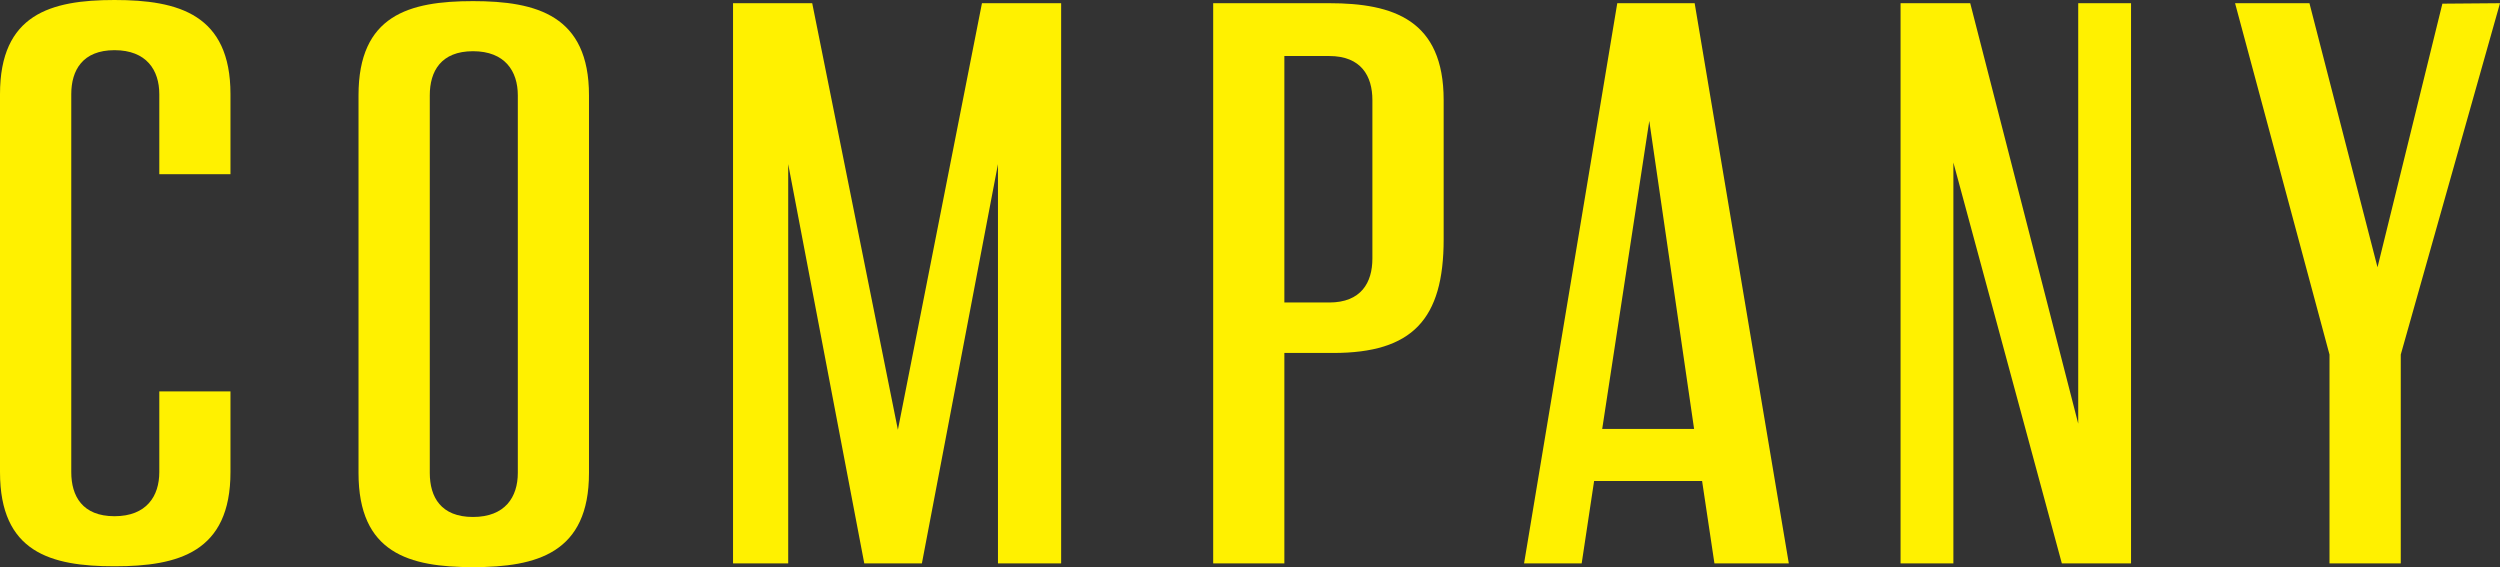
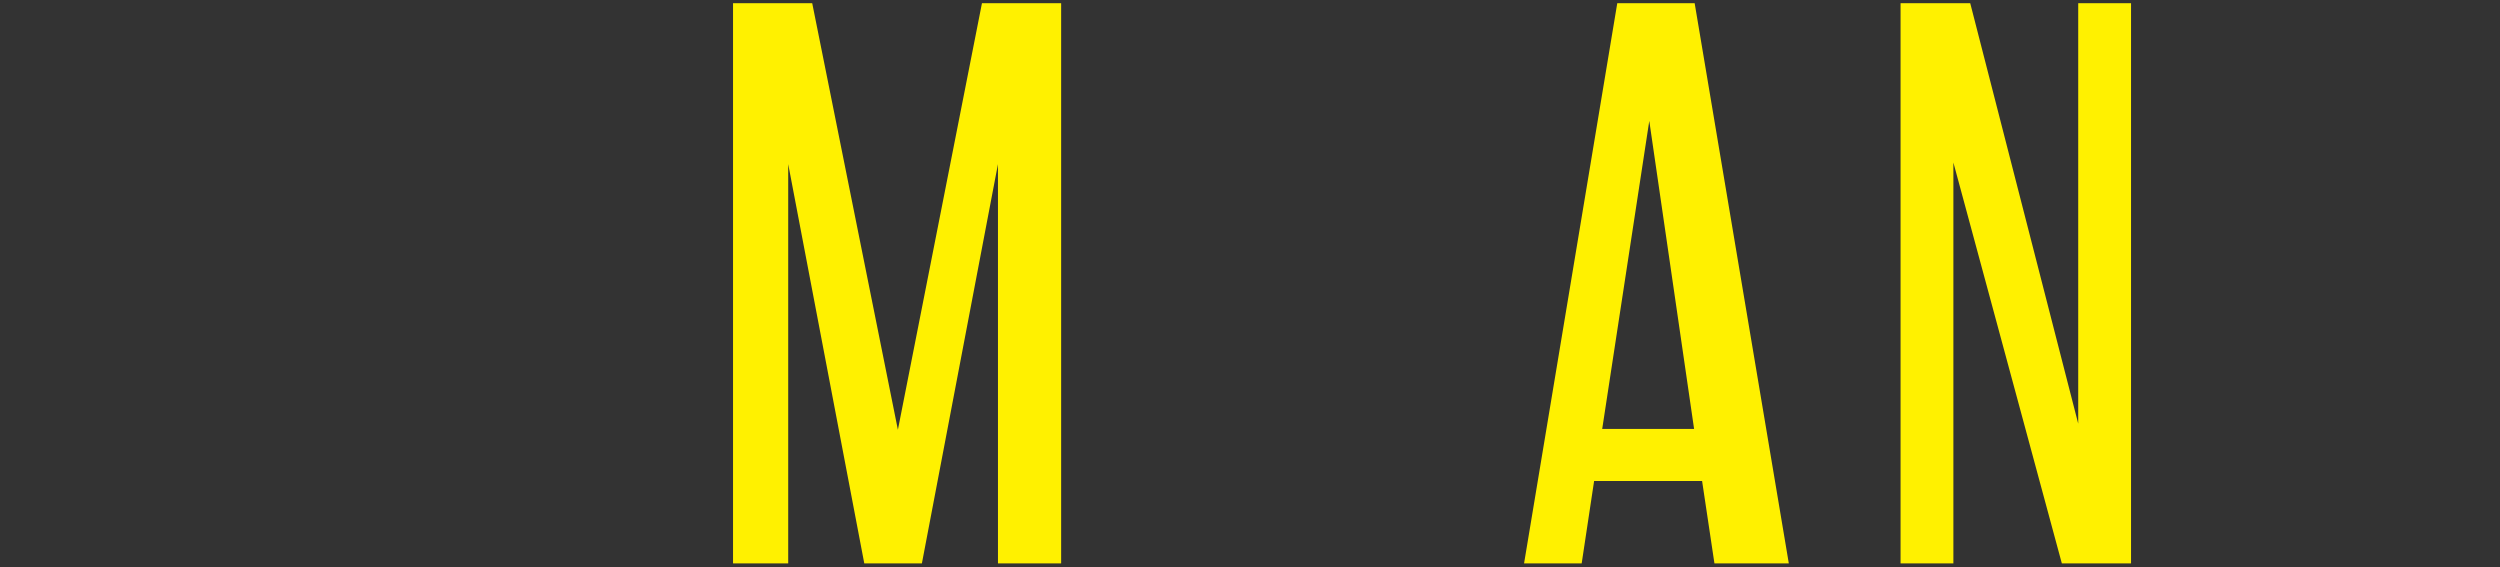
<svg xmlns="http://www.w3.org/2000/svg" viewBox="0 0 265.54 60.27">
  <rect x="0" y="0" width="265.54" height="60.27" fill="#333333" stroke="none" />
  <defs>
    <style>.cls-1{fill:#fff100;}</style>
  </defs>
  <g id="レイヤー_2" data-name="レイヤー 2">
    <g id="design">
-       <path class="cls-1" d="M0,50.15V10C0,1.53,5.36,0,12.16,0S24.48,1.53,24.48,10v8.5H16.92V10c0-2.55-1.36-4.67-4.76-4.67S7.57,7.48,7.57,10V50.15c0,2.55,1.19,4.68,4.59,4.68s4.76-2.13,4.76-4.68V41.57h7.56v8.58c0,8.5-5.52,10-12.32,10S0,58.65,0,50.15Z" />
-       <path class="cls-1" d="M38.08,50.24V10.12c0-8.5,5.36-10,12.16-10s12.32,1.54,12.32,10V50.24c0,8.5-5.52,10-12.32,10S38.08,58.74,38.08,50.24Zm16.92,0V10.12c0-2.55-1.36-4.68-4.76-4.68s-4.59,2.13-4.59,4.68V50.24c0,2.55,1.18,4.67,4.59,4.67S55,52.79,55,50.24Z" />
      <path class="cls-1" d="M112.71.34v59.5H106V17.43L97.92,59.84H91.8L83.72,17.43V59.84H77.86V.34h8.41l9.1,45.31L104.3.34Z" />
-       <path class="cls-1" d="M153.34,10.63V25.42c0,8.5-3.32,12.07-11.73,12.07h-5.19V59.84h-7.56V.34h12.32C148,.34,153.34,2.12,153.34,10.63Zm-7.57,0c0-2.55-1.19-4.68-4.59-4.68h-4.76V32.13h4.76c3.4,0,4.59-2.12,4.59-4.67Z" />
      <path class="cls-1" d="M180.79,51.09H169.32L168,59.84h-6.12L171.78.34H180L190,59.84h-7.9Zm-.85-5.53-4.76-32.72-5,32.72Z" />
      <path class="cls-1" d="M226.35.34v59.5H219L207.48,17.26V59.84h-5.61V.34h7.4L220.74,45V.34Z" />
-       <path class="cls-1" d="M265.54.34,255,37.66V59.84h-7.57V37.66L237.4.34h7.9l7.23,28.05,6.89-28Z" />
    </g>
  </g>
</svg>